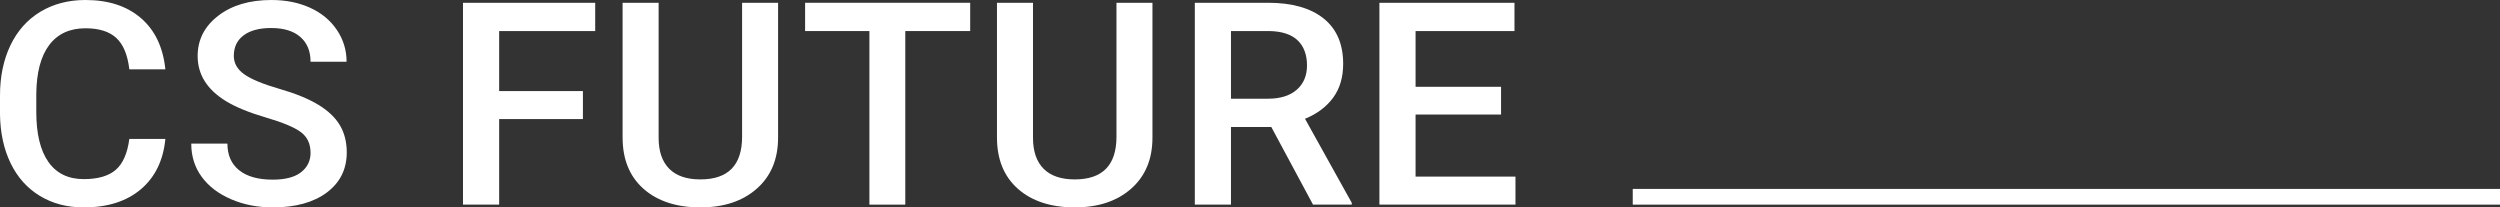
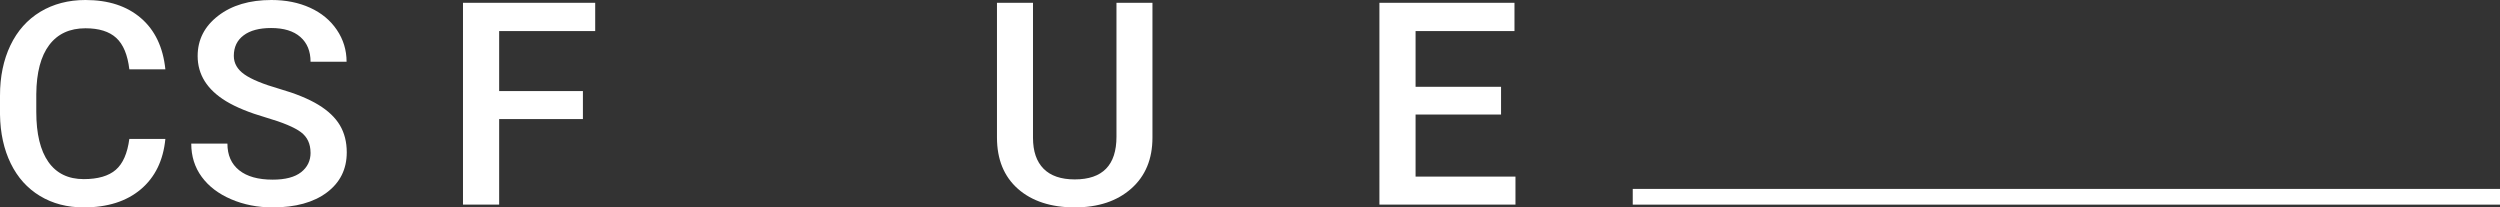
<svg xmlns="http://www.w3.org/2000/svg" id="_レイヤー_2" data-name="レイヤー 2" viewBox="0 0 1135.97 94.24">
  <rect x="0" y="0" width="1135.97" height="94.24" fill="#333333" stroke="none" />
  <defs>
    <style>
      .cls-1 {
        fill: #fff;
      }
    </style>
  </defs>
  <g id="_レイヤー_1-2" data-name="レイヤー 1">
    <g>
      <g>
        <path class="cls-1" d="M75.14,63.12c-.95,9.79-4.68,17.42-11.17,22.9s-15.13,8.22-25.91,8.22c-7.53,0-14.17-1.73-19.9-5.2-5.74-3.46-10.16-8.39-13.28-14.77S.13,60.47,0,52.03v-8.57c0-8.65,1.58-16.27,4.74-22.87,3.16-6.59,7.7-11.68,13.6-15.25C24.26,1.79,31.08,0,38.83,0c10.43,0,18.83,2.74,25.2,8.22s10.07,13.24,11.11,23.28h-16.37c-.78-6.59-2.76-11.35-5.94-14.27-3.18-2.92-7.85-4.38-14-4.38-7.14,0-12.63,2.53-16.46,7.6-3.83,5.07-5.79,12.5-5.88,22.29v8.13c0,9.92,1.83,17.49,5.49,22.7,3.66,5.21,9.02,7.82,16.07,7.82,6.45,0,11.3-1.41,14.55-4.22,3.25-2.81,5.3-7.5,6.17-14.05h16.37Z" />
        <path class="cls-1" d="M141.1,69.36c0-4.03-1.46-7.14-4.38-9.32-2.92-2.18-8.19-4.39-15.81-6.62-7.62-2.22-13.68-4.7-18.18-7.43-8.62-5.25-12.92-12.09-12.92-20.54,0-7.39,3.11-13.48,9.32-18.27,6.21-4.79,14.28-7.18,24.19-7.18,6.58,0,12.45,1.18,17.6,3.53,5.15,2.35,9.2,5.7,12.14,10.05s4.42,9.17,4.42,14.46h-16.37c0-4.79-1.55-8.54-4.64-11.25-3.1-2.71-7.52-4.06-13.28-4.06-5.37,0-9.54,1.11-12.5,3.34-2.97,2.23-4.45,5.33-4.45,9.32,0,3.36,1.6,6.16,4.81,8.41,3.2,2.25,8.49,4.43,15.85,6.55,7.36,2.12,13.27,4.54,17.73,7.24,4.46,2.71,7.73,5.82,9.81,9.32,2.08,3.51,3.12,7.61,3.12,12.32,0,7.64-3.02,13.72-9.06,18.24-6.04,4.51-14.23,6.77-24.58,6.77-6.84,0-13.13-1.23-18.87-3.69-5.74-2.46-10.2-5.85-13.38-10.17-3.18-4.32-4.77-9.36-4.77-15.12h16.43c0,5.21,1.77,9.24,5.32,12.09,3.55,2.86,8.64,4.28,15.26,4.28,5.71,0,10.01-1.12,12.89-3.37,2.88-2.25,4.32-5.22,4.32-8.91Z" />
        <path class="cls-1" d="M264.87,54.11h-38.06v38.87h-16.43V1.26h60.07v12.85h-43.64v27.28h38.06v12.72Z" />
-         <path class="cls-1" d="M353.55,1.26v61.29c0,9.74-3.21,17.46-9.64,23.15-6.43,5.69-14.99,8.54-25.68,8.54s-19.42-2.8-25.78-8.41-9.55-13.39-9.55-23.34V1.26h16.37v61.36c0,6.13,1.6,10.81,4.81,14.05,3.2,3.23,7.92,4.85,14.16,4.85,12.64,0,18.96-6.47,18.96-19.4V1.26h16.37Z" />
-         <path class="cls-1" d="M440.83,14.11h-29.48v78.87h-16.3V14.11h-29.22V1.26h75.01v12.85Z" />
        <path class="cls-1" d="M523.66,1.26v61.29c0,9.74-3.21,17.46-9.64,23.15-6.43,5.69-14.99,8.54-25.68,8.54s-19.42-2.8-25.78-8.41-9.55-13.39-9.55-23.34V1.26h16.37v61.36c0,6.13,1.6,10.81,4.81,14.05,3.2,3.23,7.92,4.85,14.16,4.85,12.64,0,18.96-6.47,18.96-19.4V1.26h16.37Z" />
-         <path class="cls-1" d="M577.65,57.7h-18.31v35.28h-16.43V1.26h33.25c10.91,0,19.33,2.38,25.26,7.12s8.9,11.62,8.9,20.62c0,6.14-1.53,11.28-4.58,15.42-3.05,4.14-7.31,7.32-12.76,9.55l21.24,38.19v.82h-17.6l-18.96-35.28ZM559.34,44.85h16.88c5.54,0,9.87-1.35,12.99-4.06,3.12-2.71,4.68-6.42,4.68-11.12s-1.44-8.71-4.32-11.4c-2.88-2.69-7.18-4.07-12.89-4.16h-17.34v30.74Z" />
        <path class="cls-1" d="M682.06,52.03h-38.84v28.22h45.39v12.72h-61.82V1.26h61.37v12.85h-44.94v25.32h38.84v12.6Z" />
      </g>
      <rect class="cls-1" x="741.9" y="85.84" width="394.07" height="7.14" />
    </g>
  </g>
</svg>